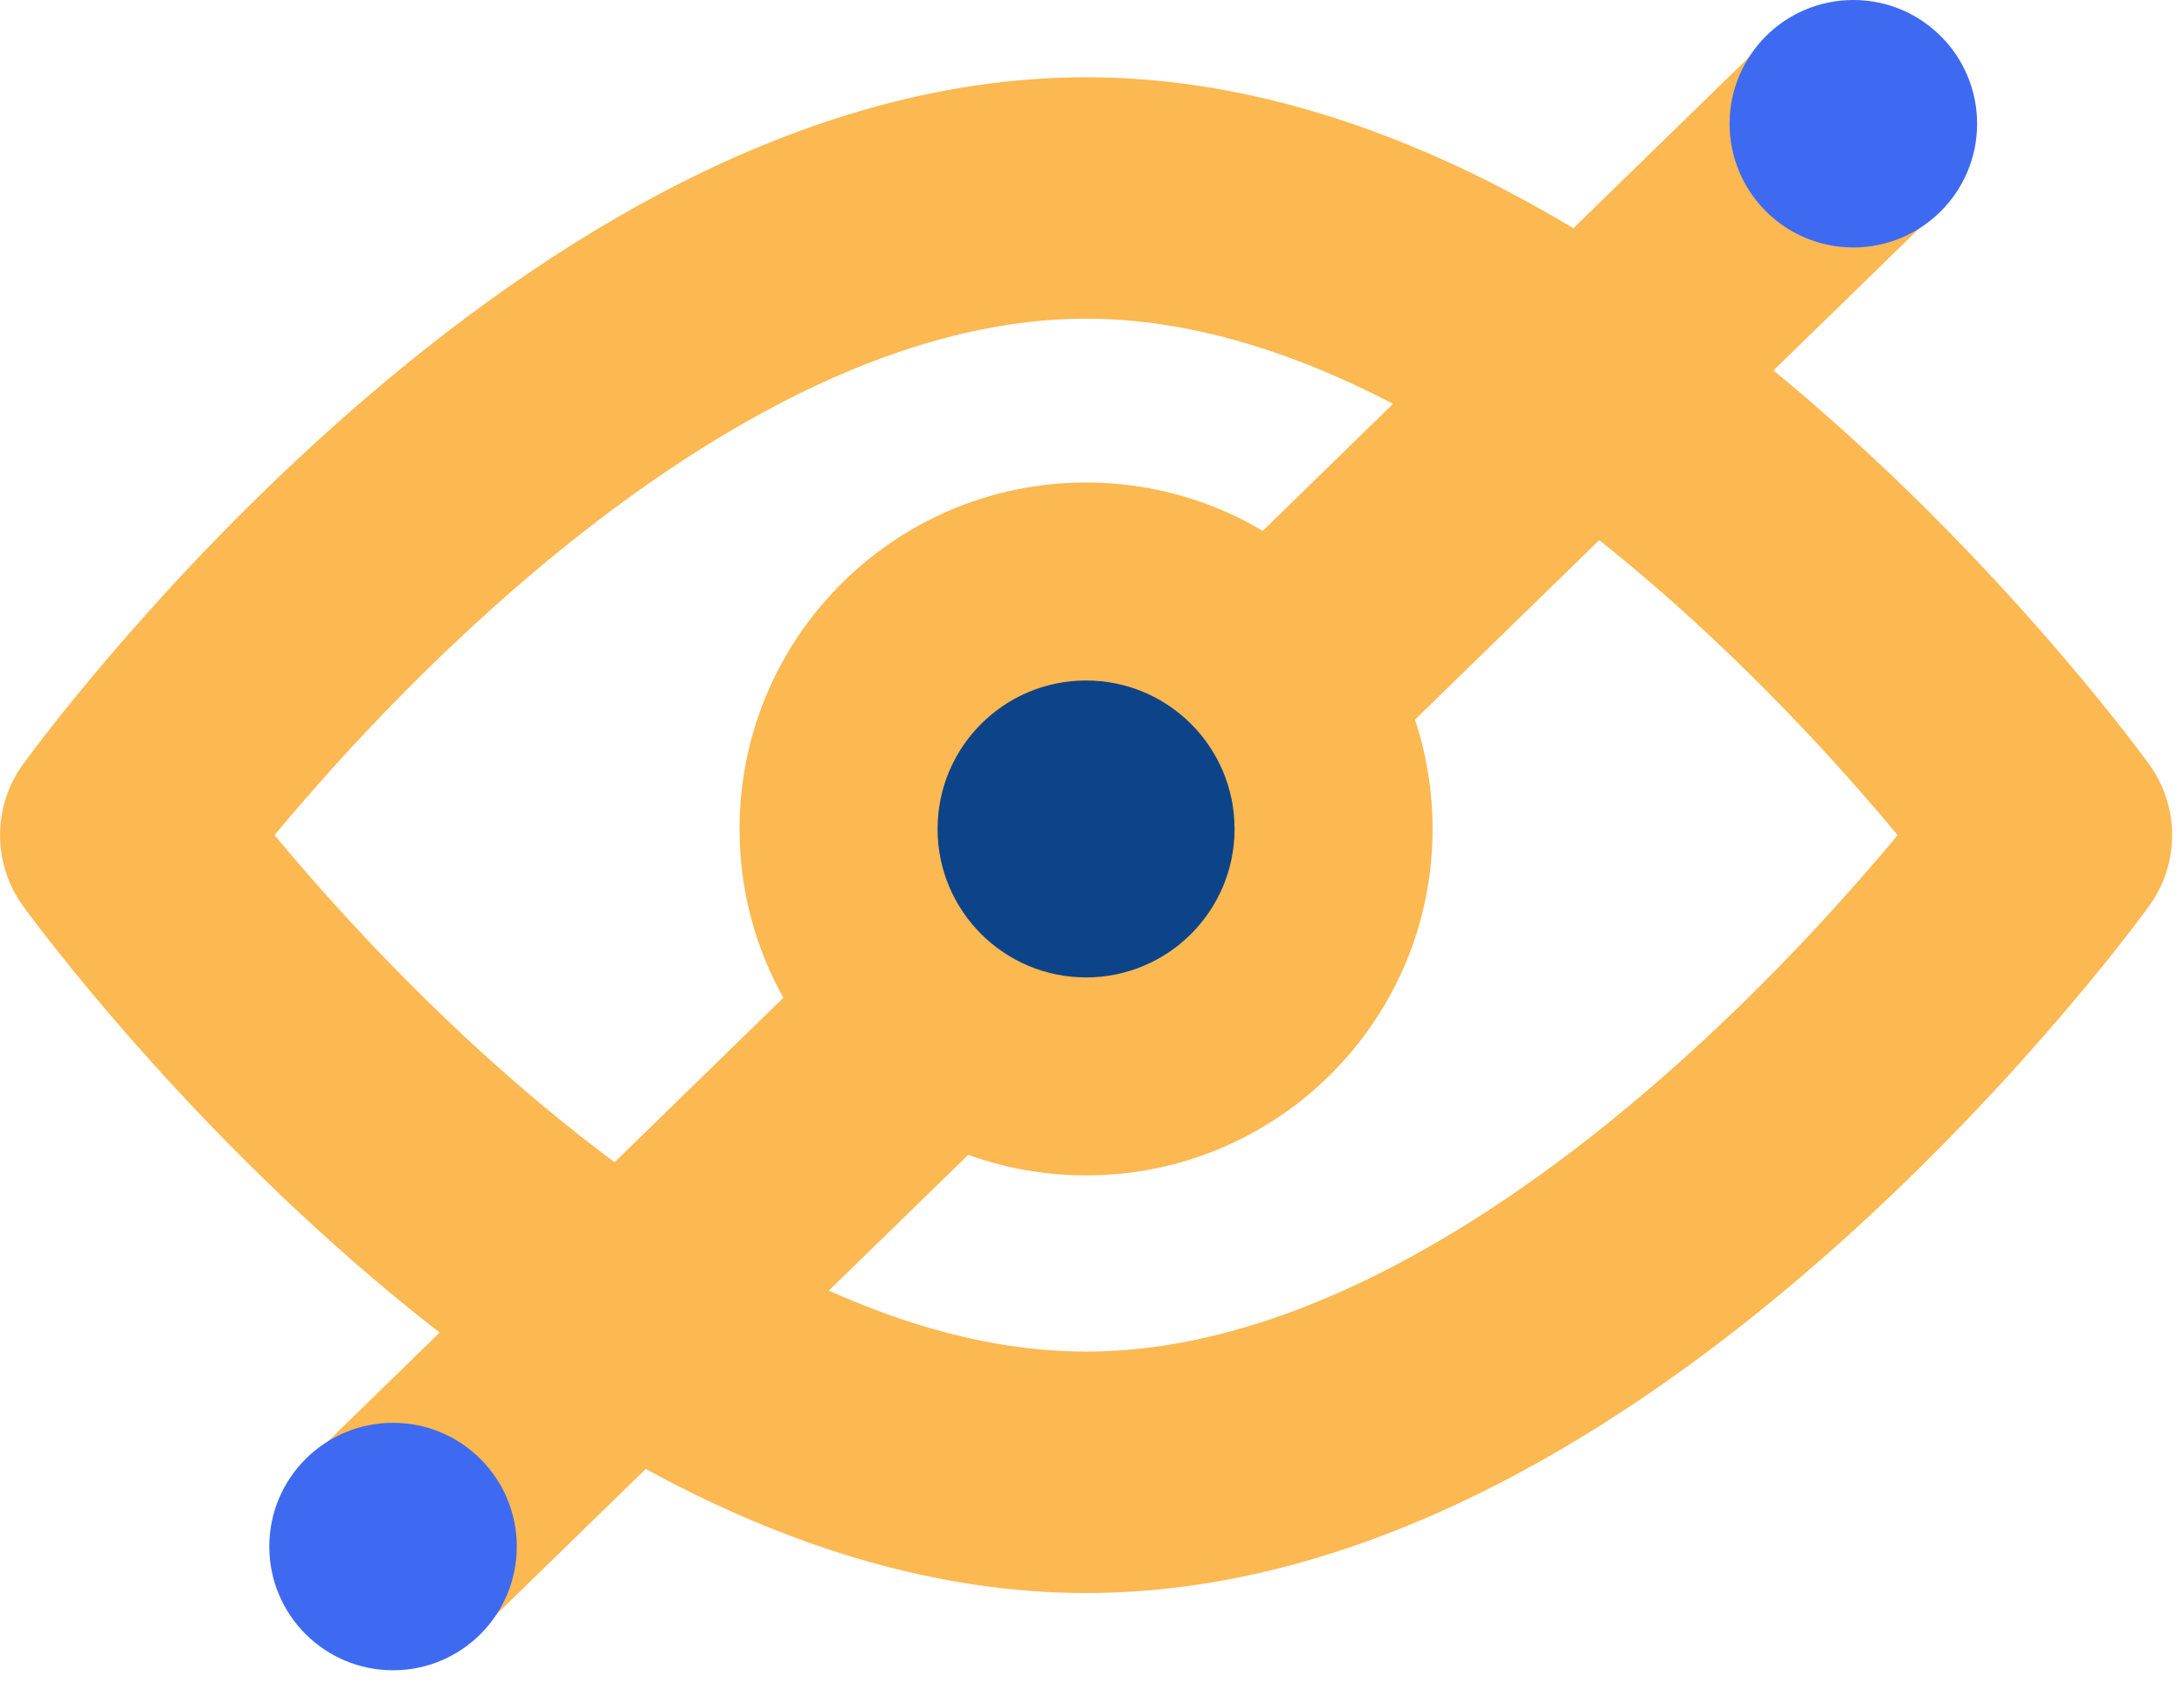
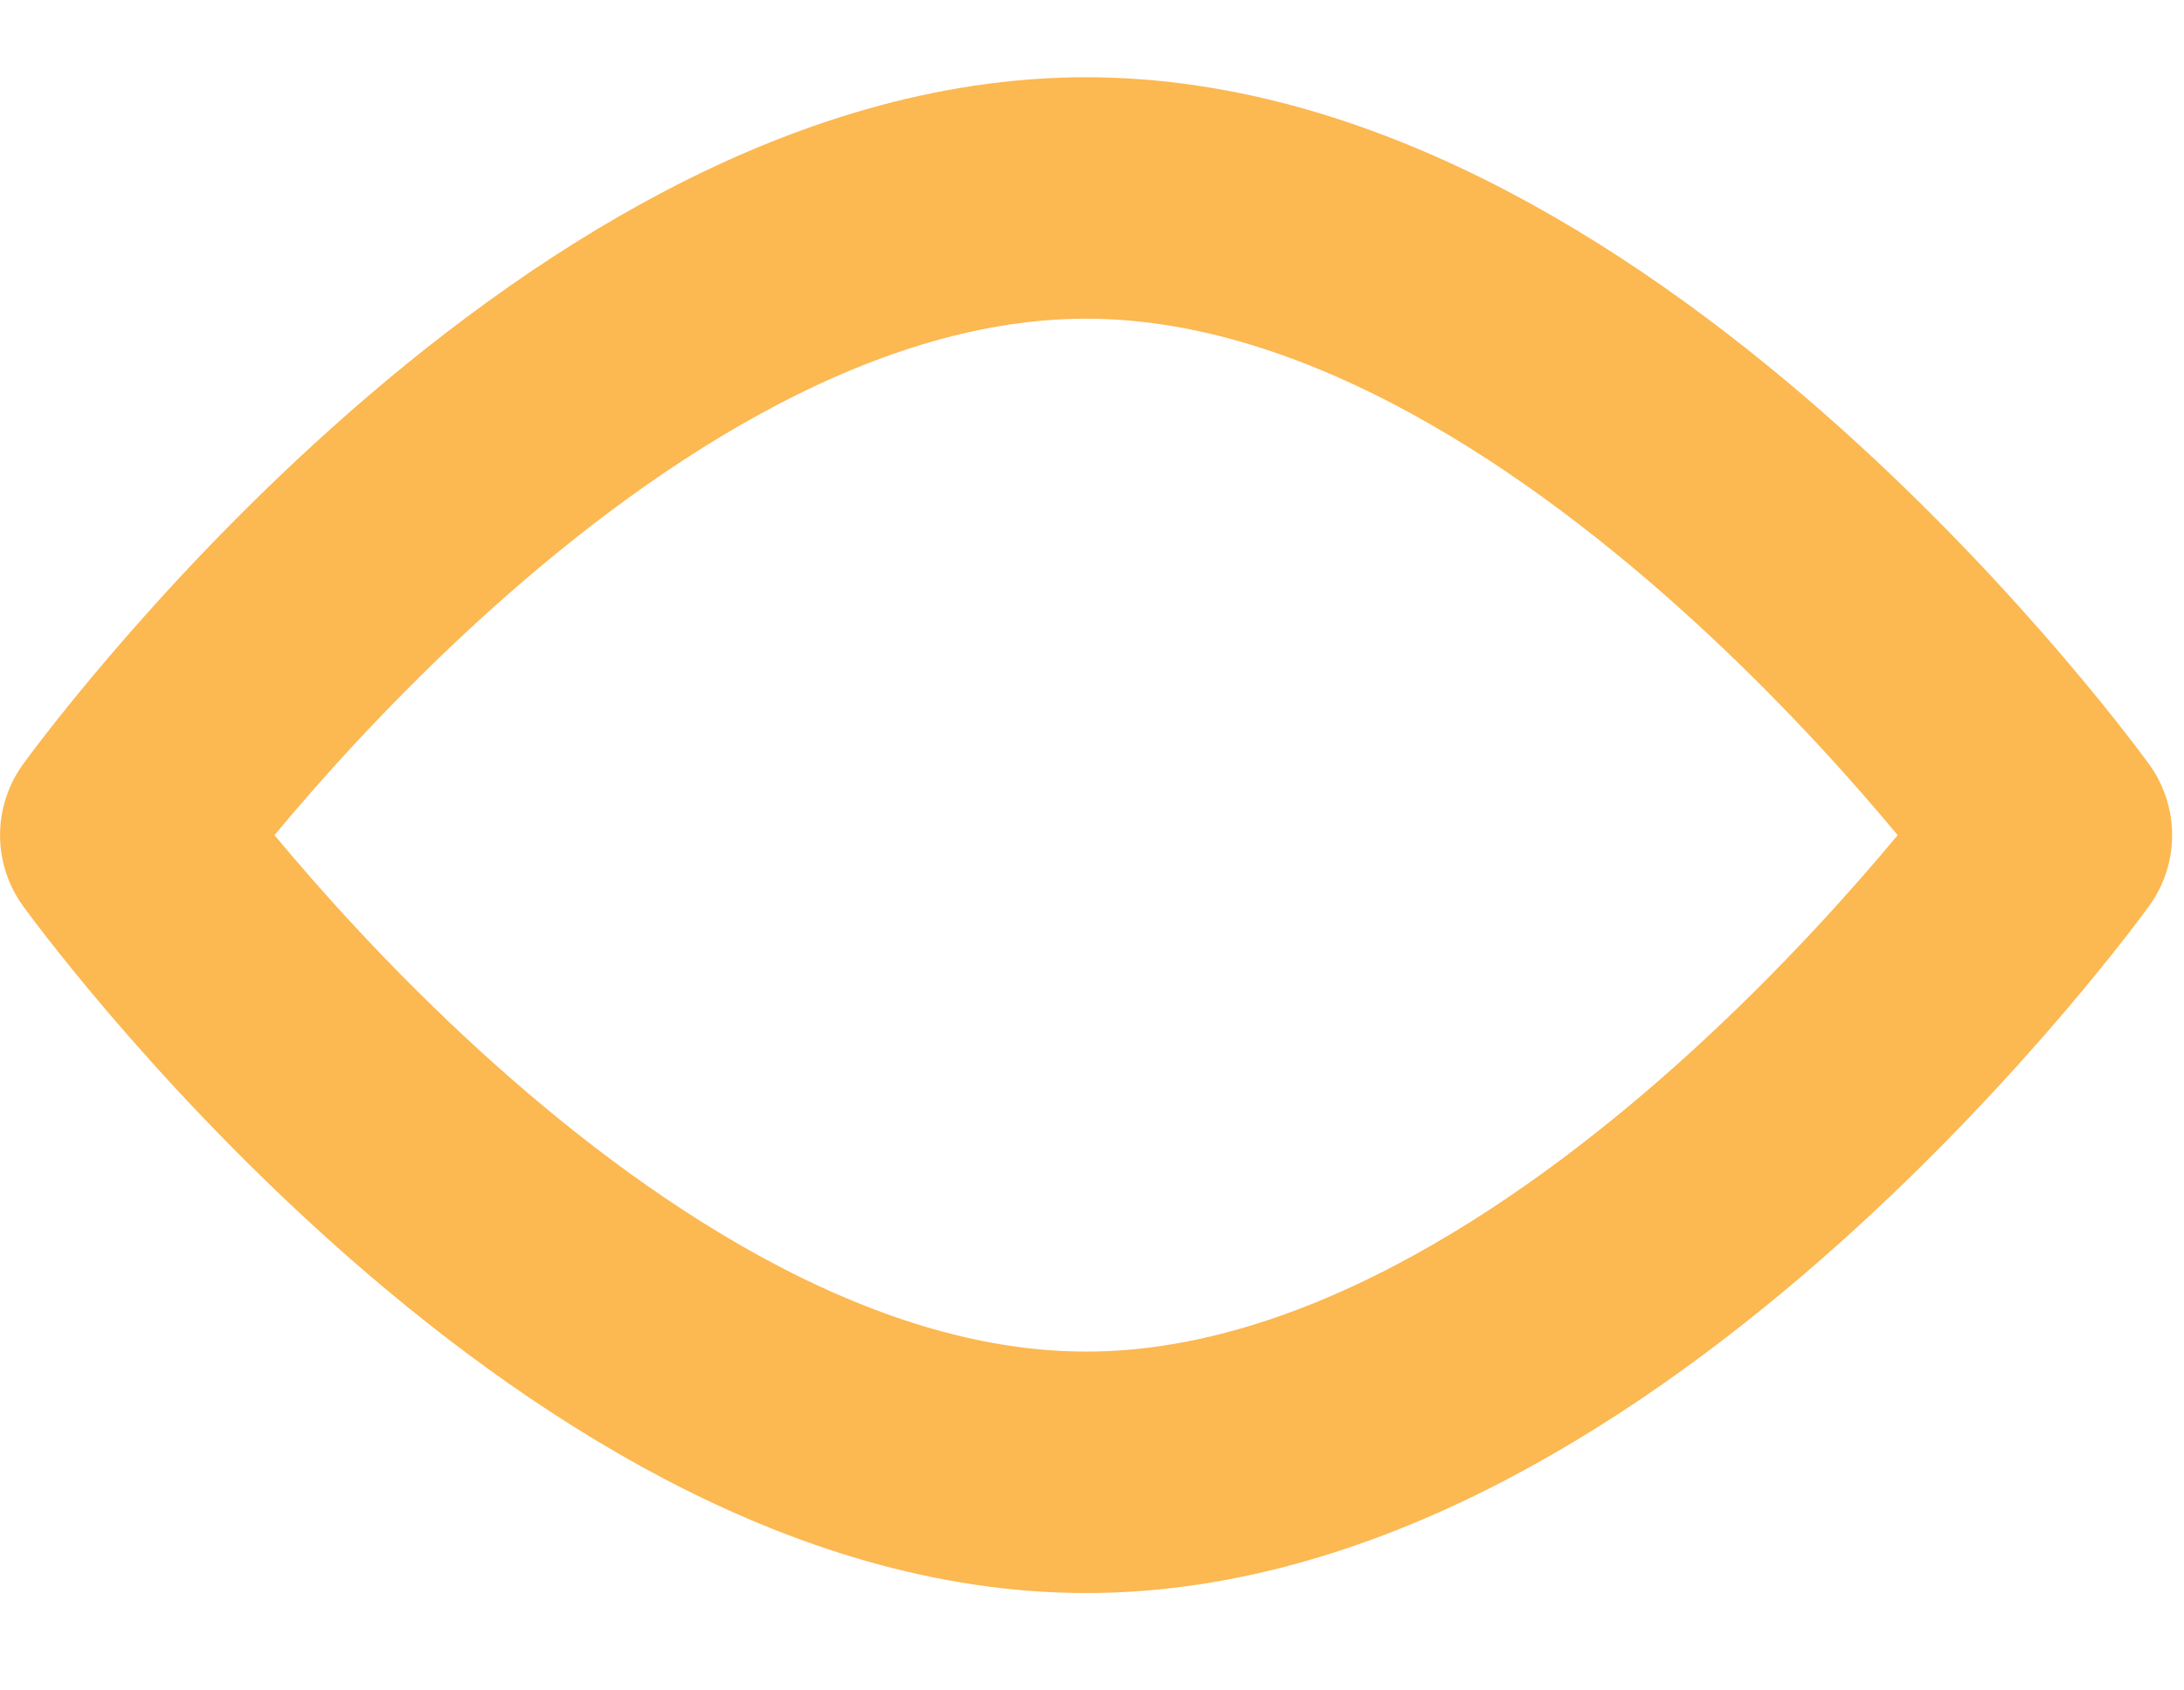
<svg xmlns="http://www.w3.org/2000/svg" width="93" height="72" viewBox="0 0 93 72" fill="none">
  <g clip-path="url(#clip0_152_376)">
    <path d="M87.352 35.571C87.352 35.571 67.785 62.71 46.248 62.71C24.71 62.71 5.144 35.571 5.144 35.571C5.144 35.571 24.71 8.432 46.248 8.432C67.785 8.432 87.352 35.571 87.352 35.571Z" stroke="#FCB851" stroke-width="10.284" stroke-miterlimit="10" stroke-linecap="round" stroke-linejoin="round" />
-     <path d="M46.248 50.063C54.397 50.063 61.003 43.457 61.003 35.308C61.003 27.159 54.397 20.552 46.248 20.552C38.098 20.552 31.492 27.159 31.492 35.308C31.492 43.457 38.098 50.063 46.248 50.063Z" fill="#FCB851" />
-     <path d="M78.394 5.797L16.737 65.872" stroke="#FCB851" stroke-width="10.284" stroke-miterlimit="10" stroke-linecap="round" stroke-linejoin="round" />
-     <path d="M46.248 41.631C49.74 41.631 52.571 38.8 52.571 35.308C52.571 31.815 49.74 28.984 46.248 28.984C42.755 28.984 39.924 31.815 39.924 35.308C39.924 38.8 42.755 41.631 46.248 41.631Z" fill="#0D4489" />
-     <path d="M78.92 10.54C81.831 10.54 84.19 8.18 84.19 5.27C84.19 2.359 81.831 0 78.92 0C76.01 0 73.65 2.359 73.65 5.27C73.65 8.18 76.01 10.54 78.92 10.54Z" fill="#3E6AF1" />
-     <path d="M16.737 71.142C19.647 71.142 22.006 68.783 22.006 65.872C22.006 62.962 19.647 60.602 16.737 60.602C13.826 60.602 11.467 62.962 11.467 65.872C11.467 68.783 13.826 71.142 16.737 71.142Z" fill="#3E6AF1" />
  </g>
  <defs>
    <clipPath id="clip0_152_376">
      <rect width="92.49" height="71.142" fill="white" />
    </clipPath>
  </defs>
</svg>